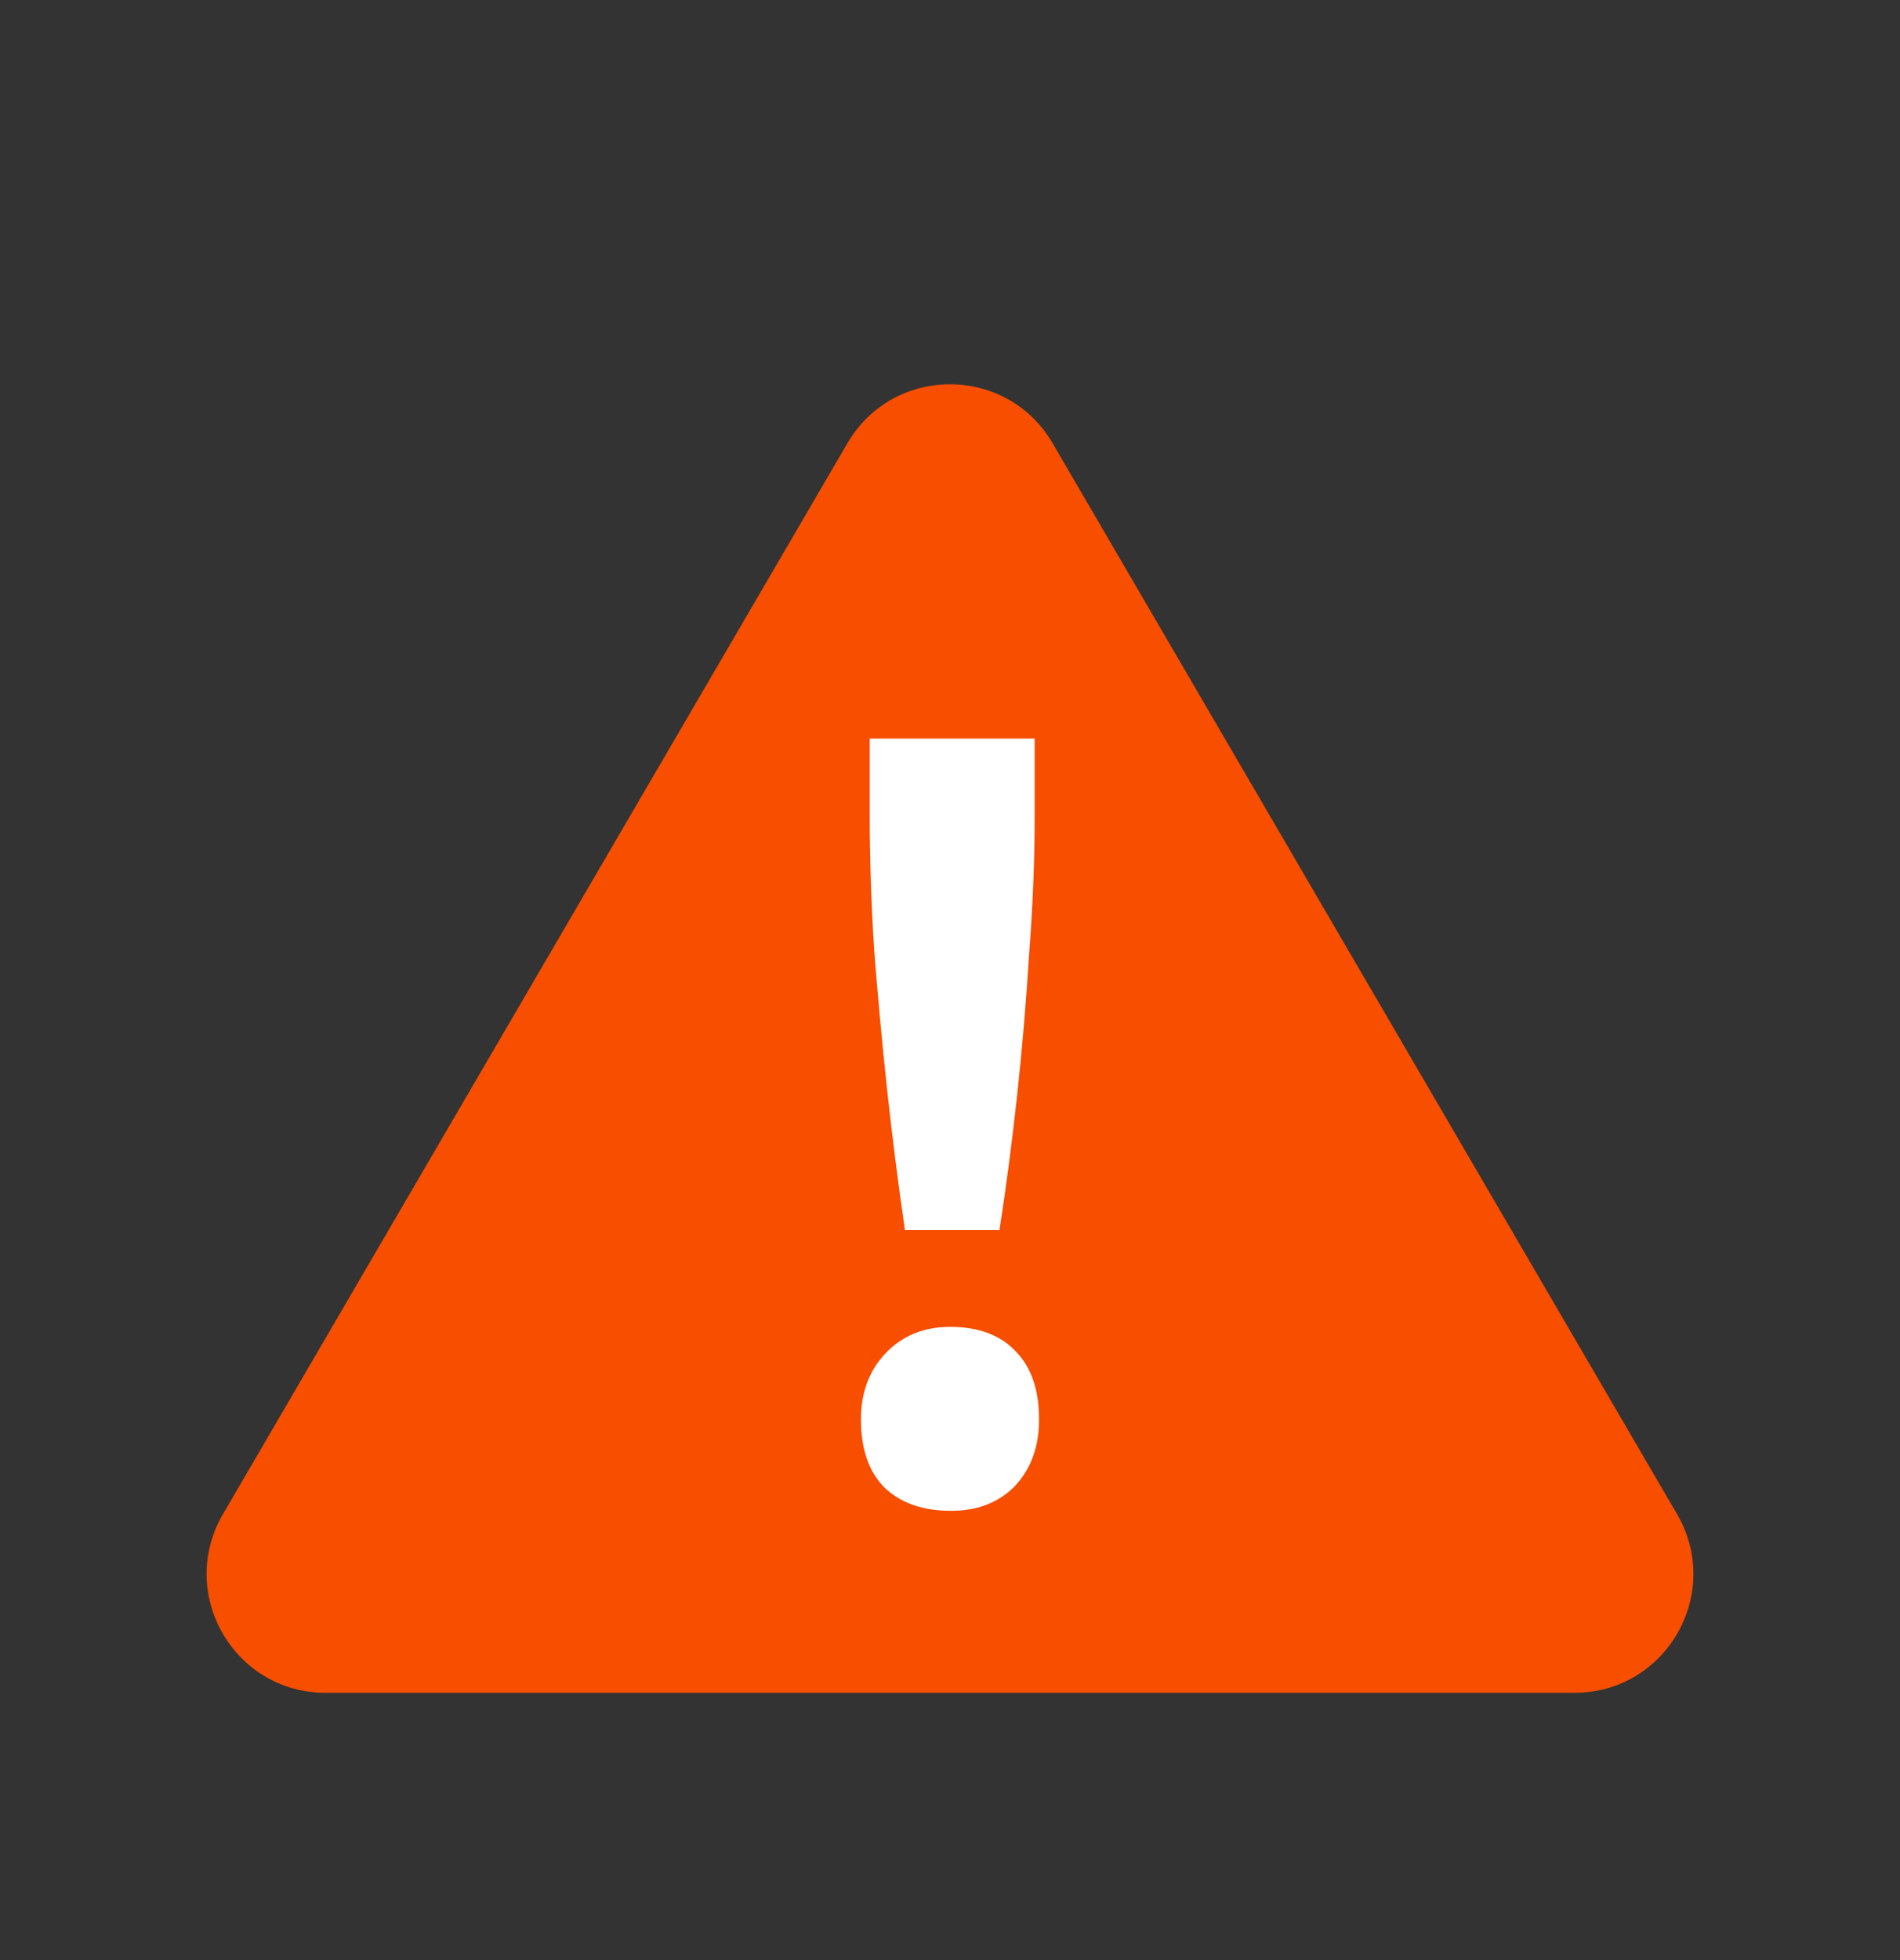
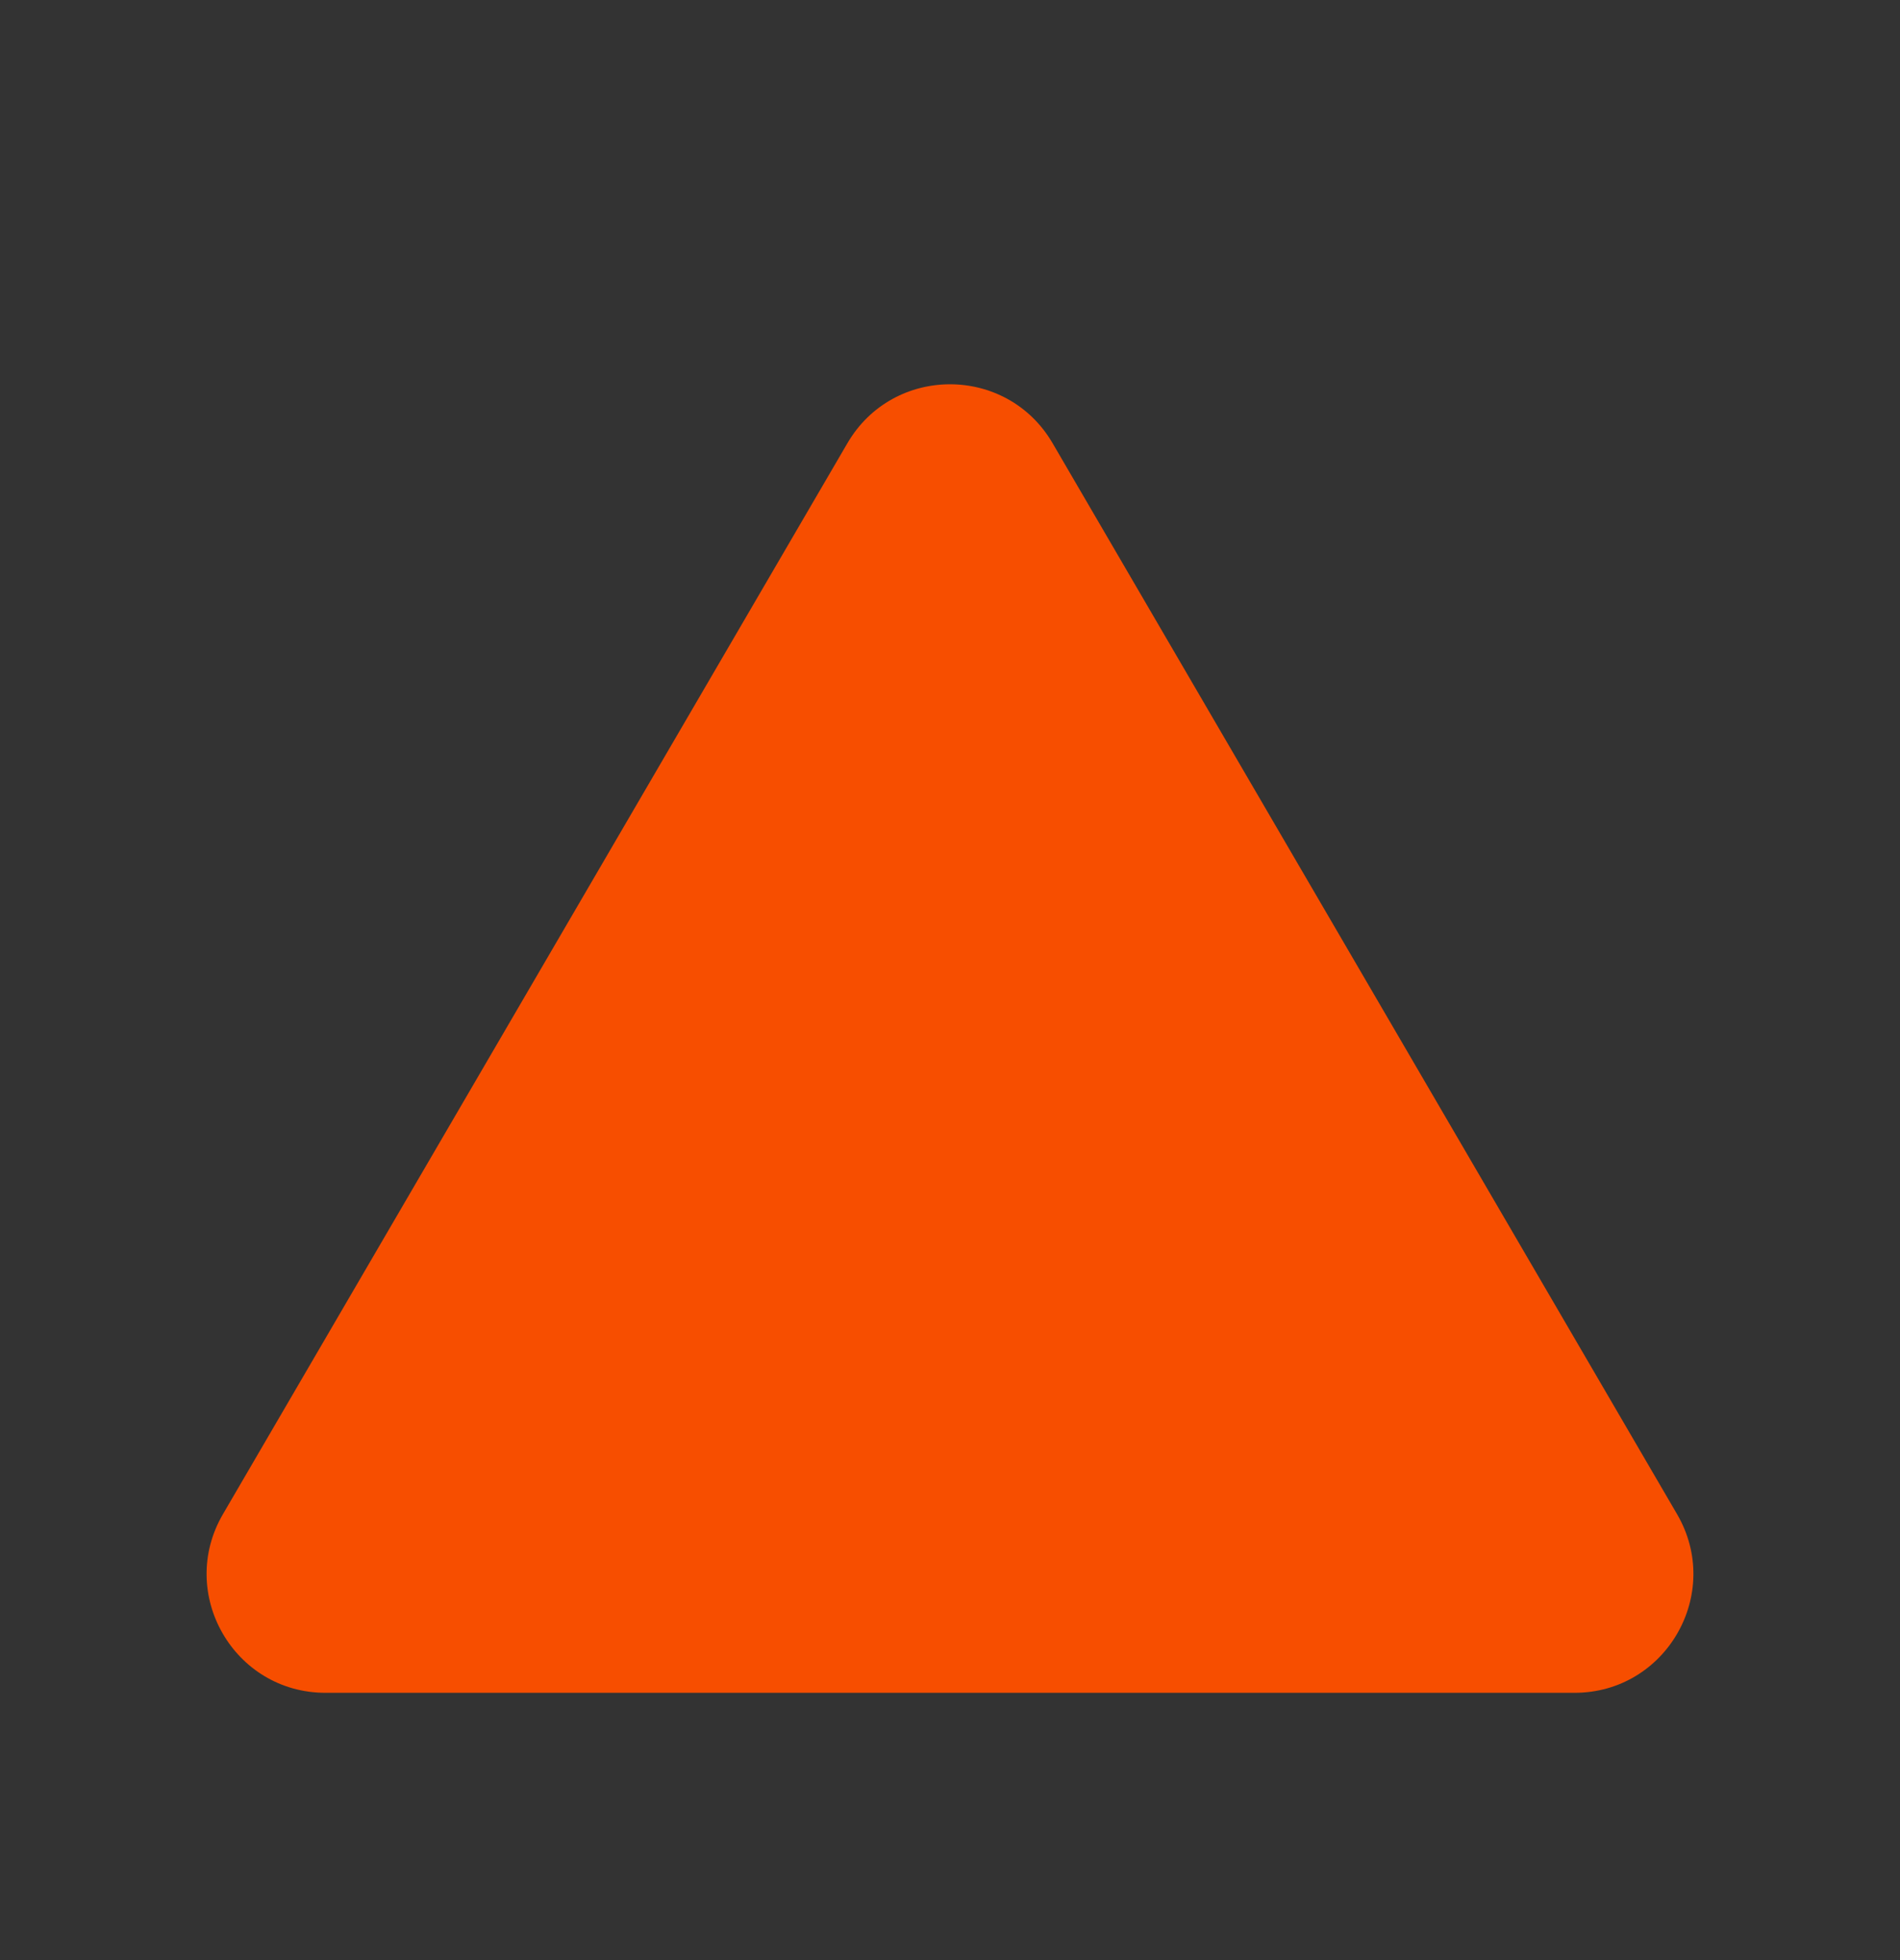
<svg xmlns="http://www.w3.org/2000/svg" width="32" height="33" viewBox="0 0 32 33" fill="none">
  <rect x="0" y="0" width="32" height="33" fill="#333333" stroke="none" />
  <path d="M14.272 7.462C15.044 6.139 16.956 6.139 17.728 7.462L28.245 25.492C29.023 26.826 28.061 28.5 26.518 28.5H5.482C3.938 28.5 2.977 26.826 3.755 25.492L14.272 7.462Z" fill="#F74E00" />
-   <path d="M15.241 20.71C15.13 19.95 15.031 19.171 14.944 18.374C14.858 17.578 14.784 16.781 14.722 15.984C14.673 15.188 14.648 14.439 14.648 13.739V12.435H17.426V13.739C17.426 14.476 17.395 15.248 17.333 16.057C17.284 16.853 17.216 17.65 17.13 18.447C17.043 19.243 16.944 19.998 16.833 20.71H15.241ZM16.018 25.436C15.537 25.436 15.161 25.303 14.889 25.037C14.63 24.772 14.5 24.391 14.5 23.896C14.5 23.45 14.636 23.082 14.907 22.792C15.191 22.49 15.556 22.339 16 22.339C16.482 22.339 16.852 22.478 17.111 22.756C17.37 23.021 17.5 23.402 17.5 23.896C17.5 24.355 17.364 24.729 17.093 25.019C16.821 25.297 16.463 25.436 16.018 25.436Z" fill="white" />
</svg>